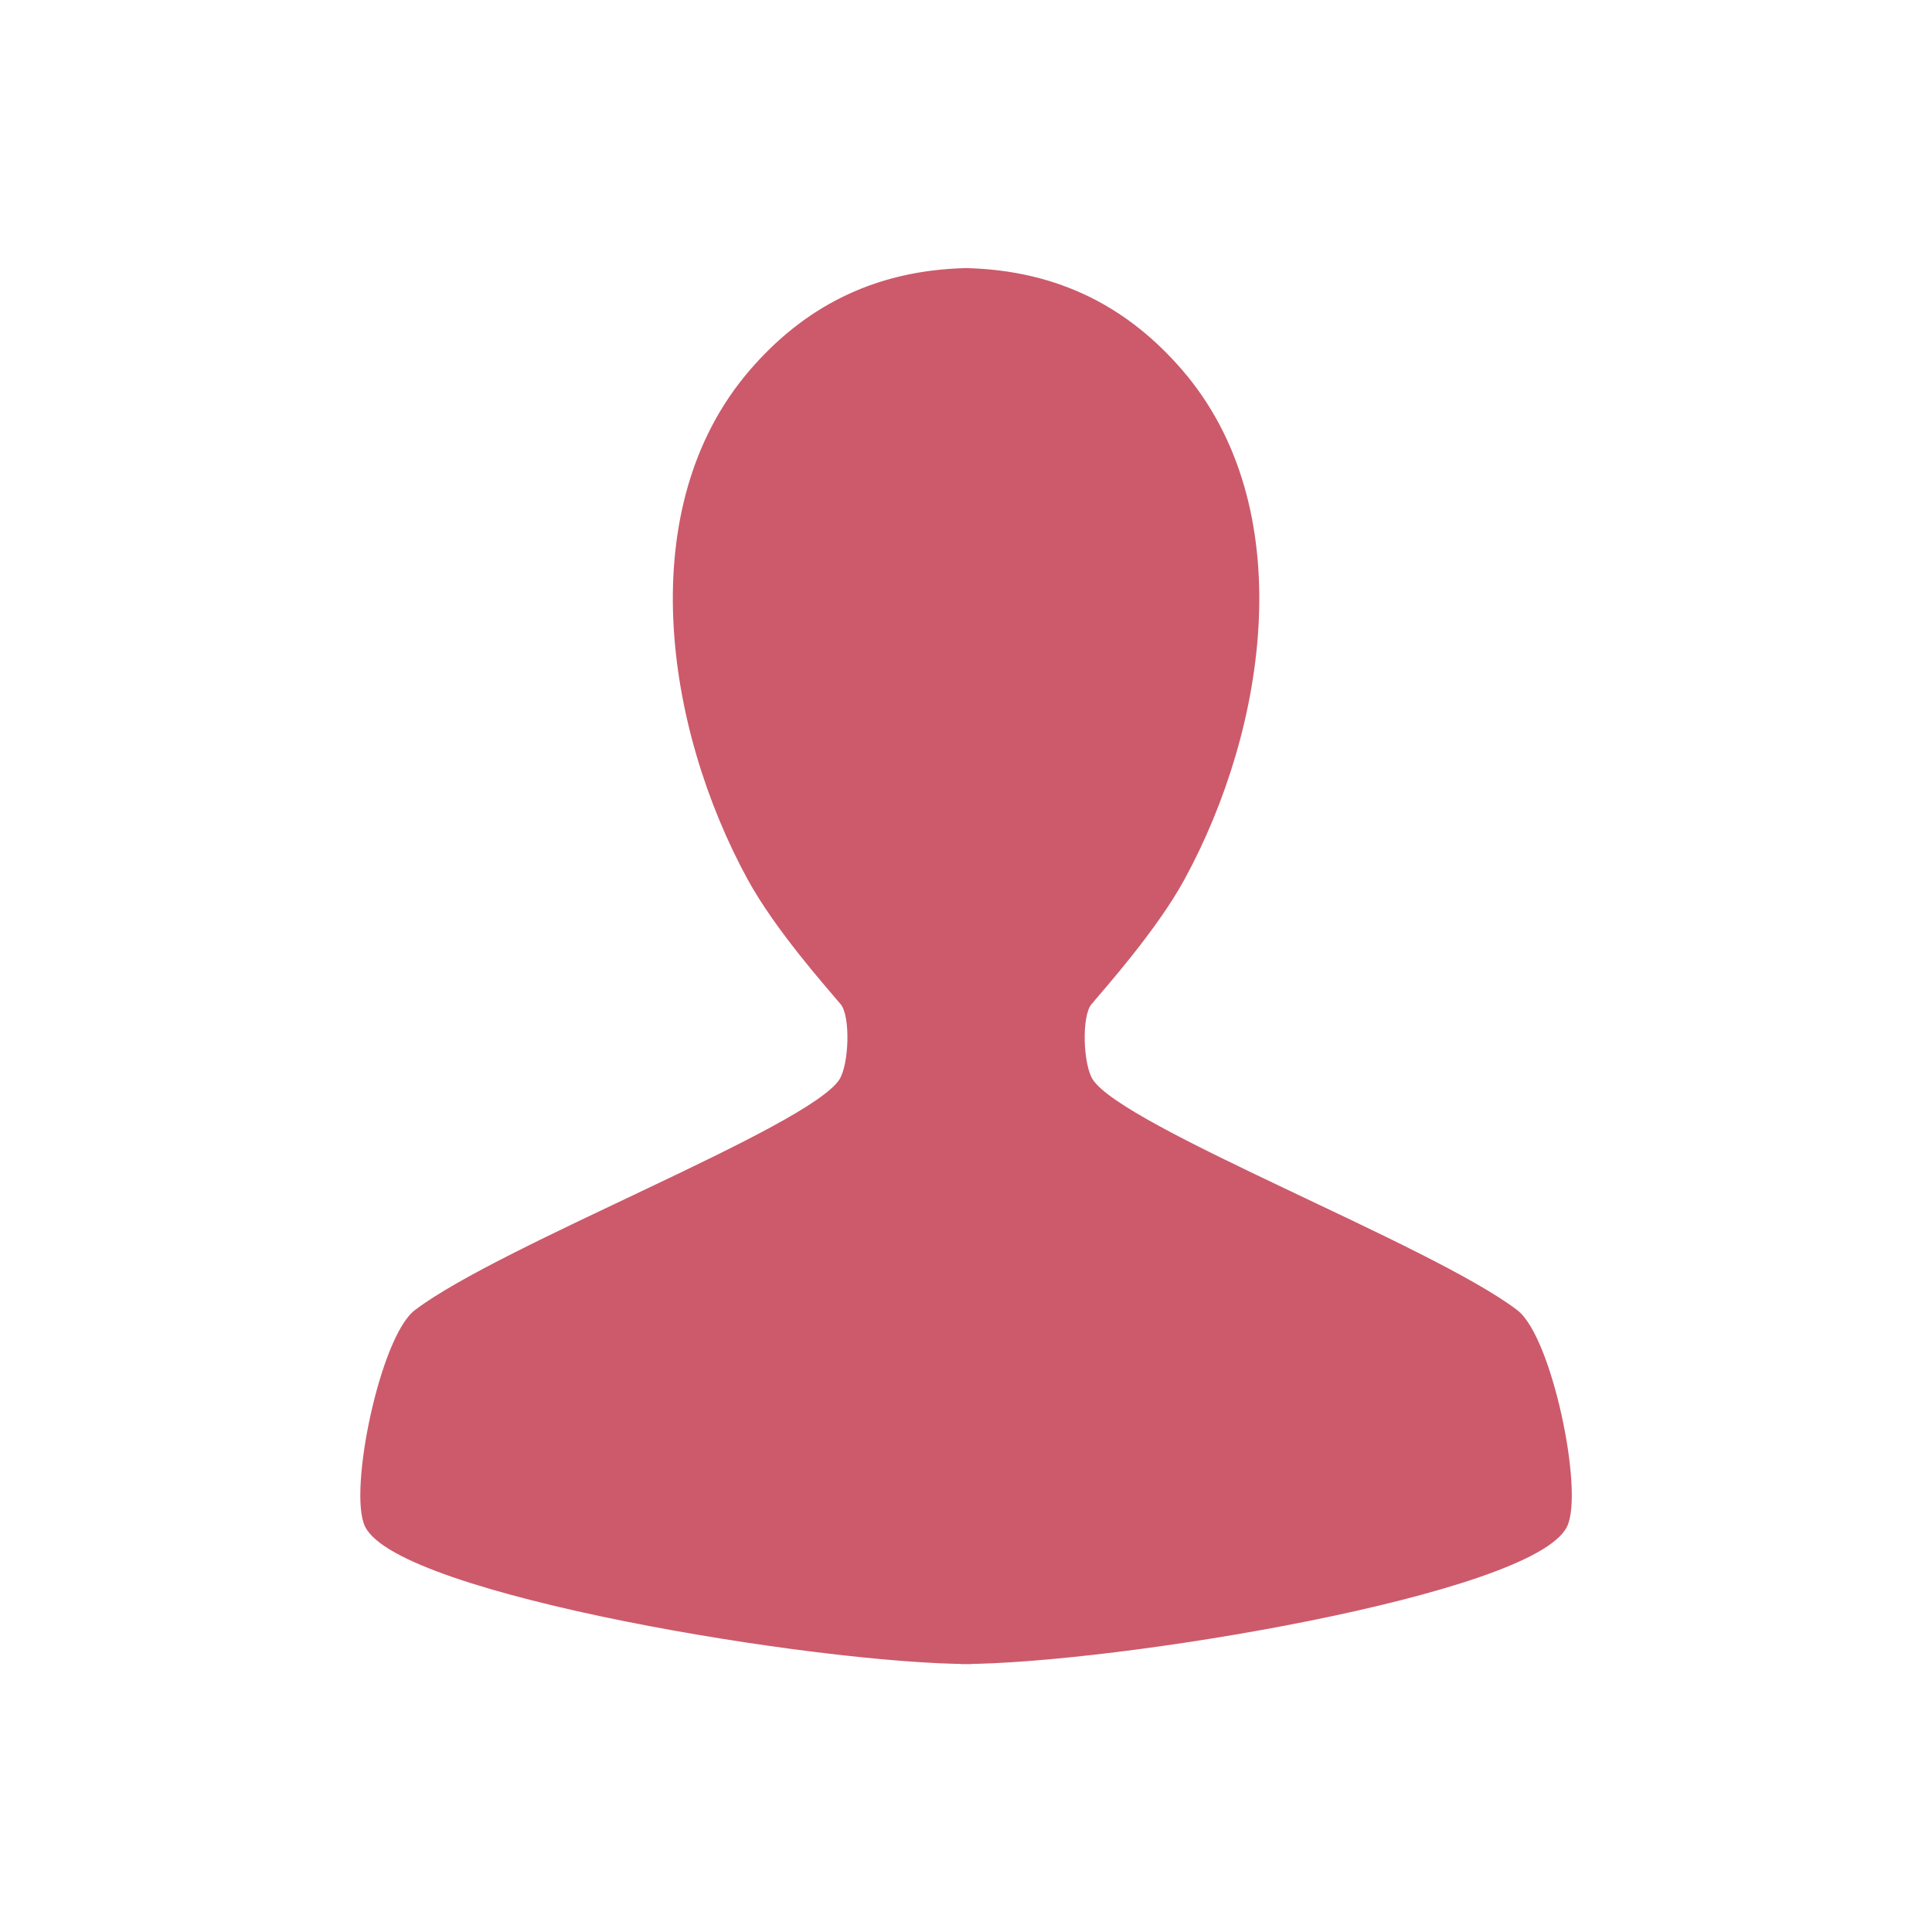
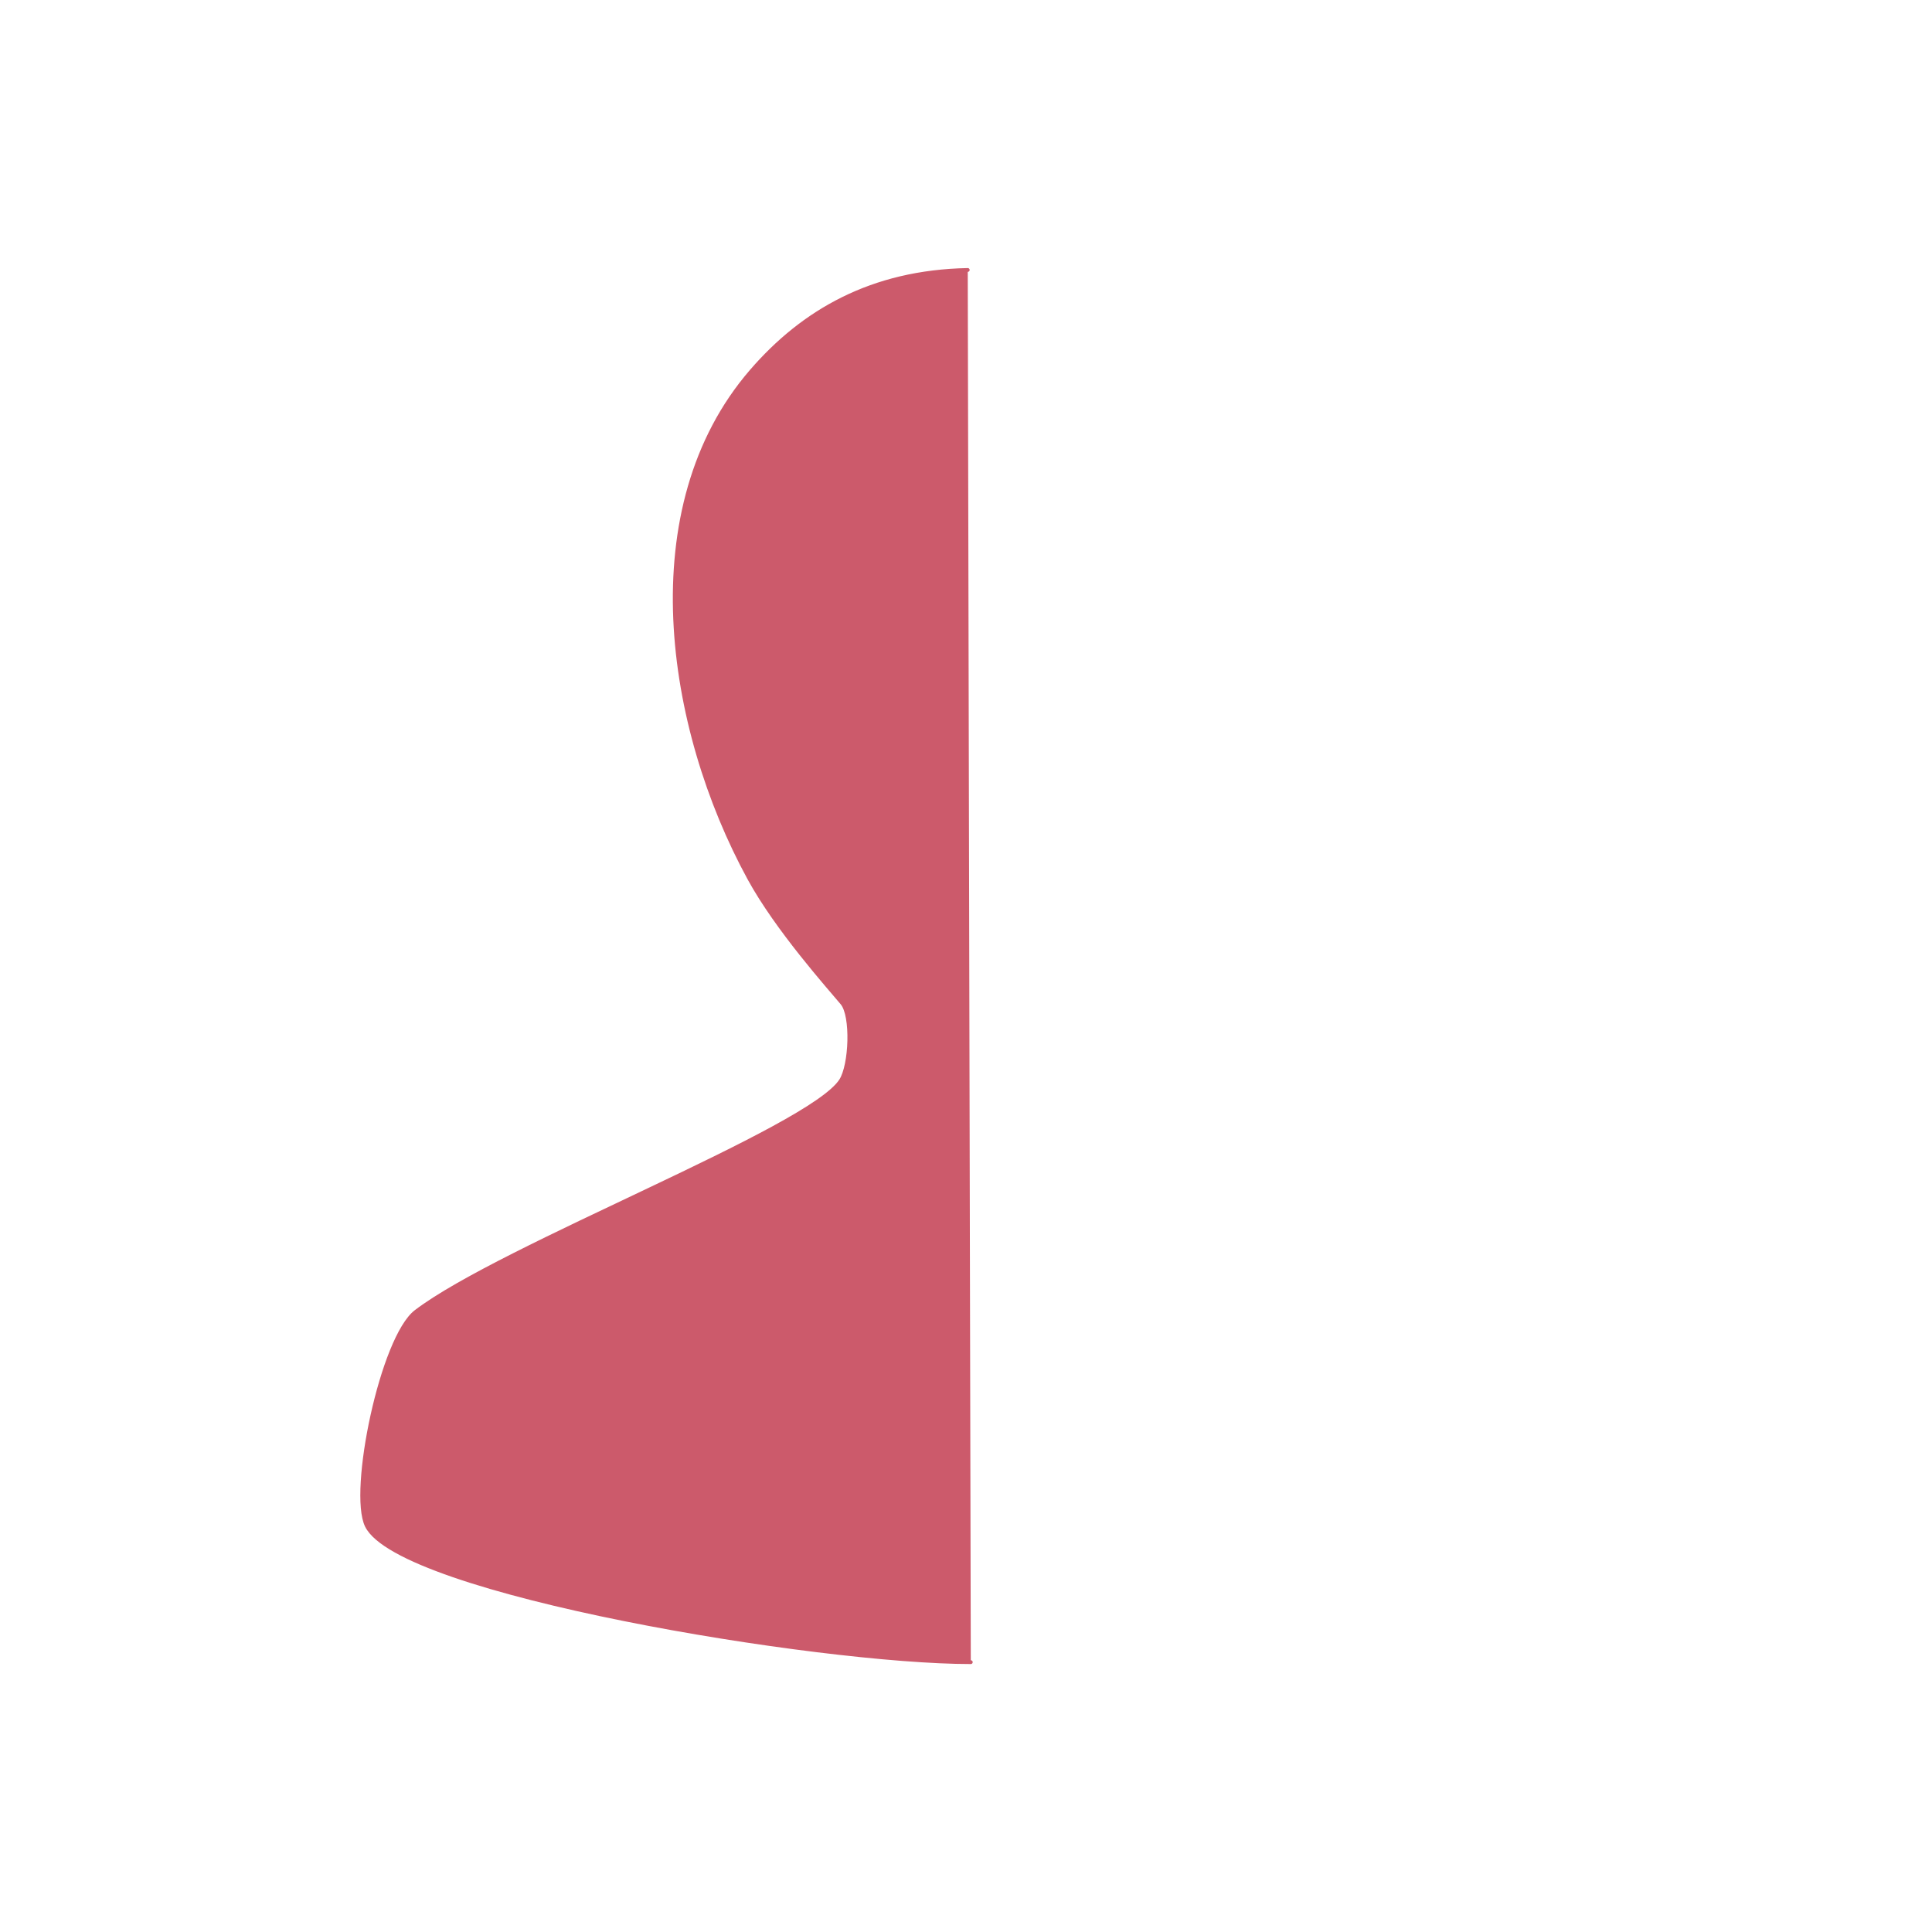
<svg xmlns="http://www.w3.org/2000/svg" xmlns:ns1="http://www.serif.com/" width="100%" height="100%" viewBox="0 0 512 512" xml:space="preserve" style="fill-rule:evenodd;clip-rule:evenodd;stroke-linecap:round;stroke-linejoin:round;stroke-miterlimit:1.5;">
  <g transform="matrix(1.897,0,0,1.897,-82.612,-77.349)">
    <g transform="matrix(-1,0,0,1,357.015,0)">
      <g id="Layer1">
-         <path d="M178.743,78.488C165.328,78.742 155.732,84.279 148.52,92.628C132.052,111.694 136.687,142.345 148.225,163.497C152.104,170.608 159.366,178.707 161.202,180.908C162.68,182.682 162.429,189.577 161.024,191.737C156.607,198.528 113.717,214.858 101.676,224.002C96.917,227.616 92.454,249.141 94.789,253.922C99.378,263.315 157.875,272.977 179.169,272.977" style="fill:rgb(204,90,107);stroke:rgb(204,90,107);stroke-width:0.53px;" />
-       </g>
+         </g>
    </g>
    <g>
      <g id="Layer11" ns1:id="Layer1">
        <path d="M178.743,78.488C165.328,78.742 155.732,84.279 148.52,92.628C132.052,111.694 136.687,142.345 148.225,163.497C152.104,170.608 159.366,178.707 161.202,180.908C162.68,182.682 162.429,189.577 161.024,191.737C156.607,198.528 113.717,214.858 101.676,224.002C96.917,227.616 92.454,249.141 94.789,253.922C99.378,263.315 157.875,272.977 179.169,272.977" style="fill:rgb(204,90,107);stroke:rgb(204,90,107);stroke-width:0.53px;" />
      </g>
    </g>
  </g>
</svg>